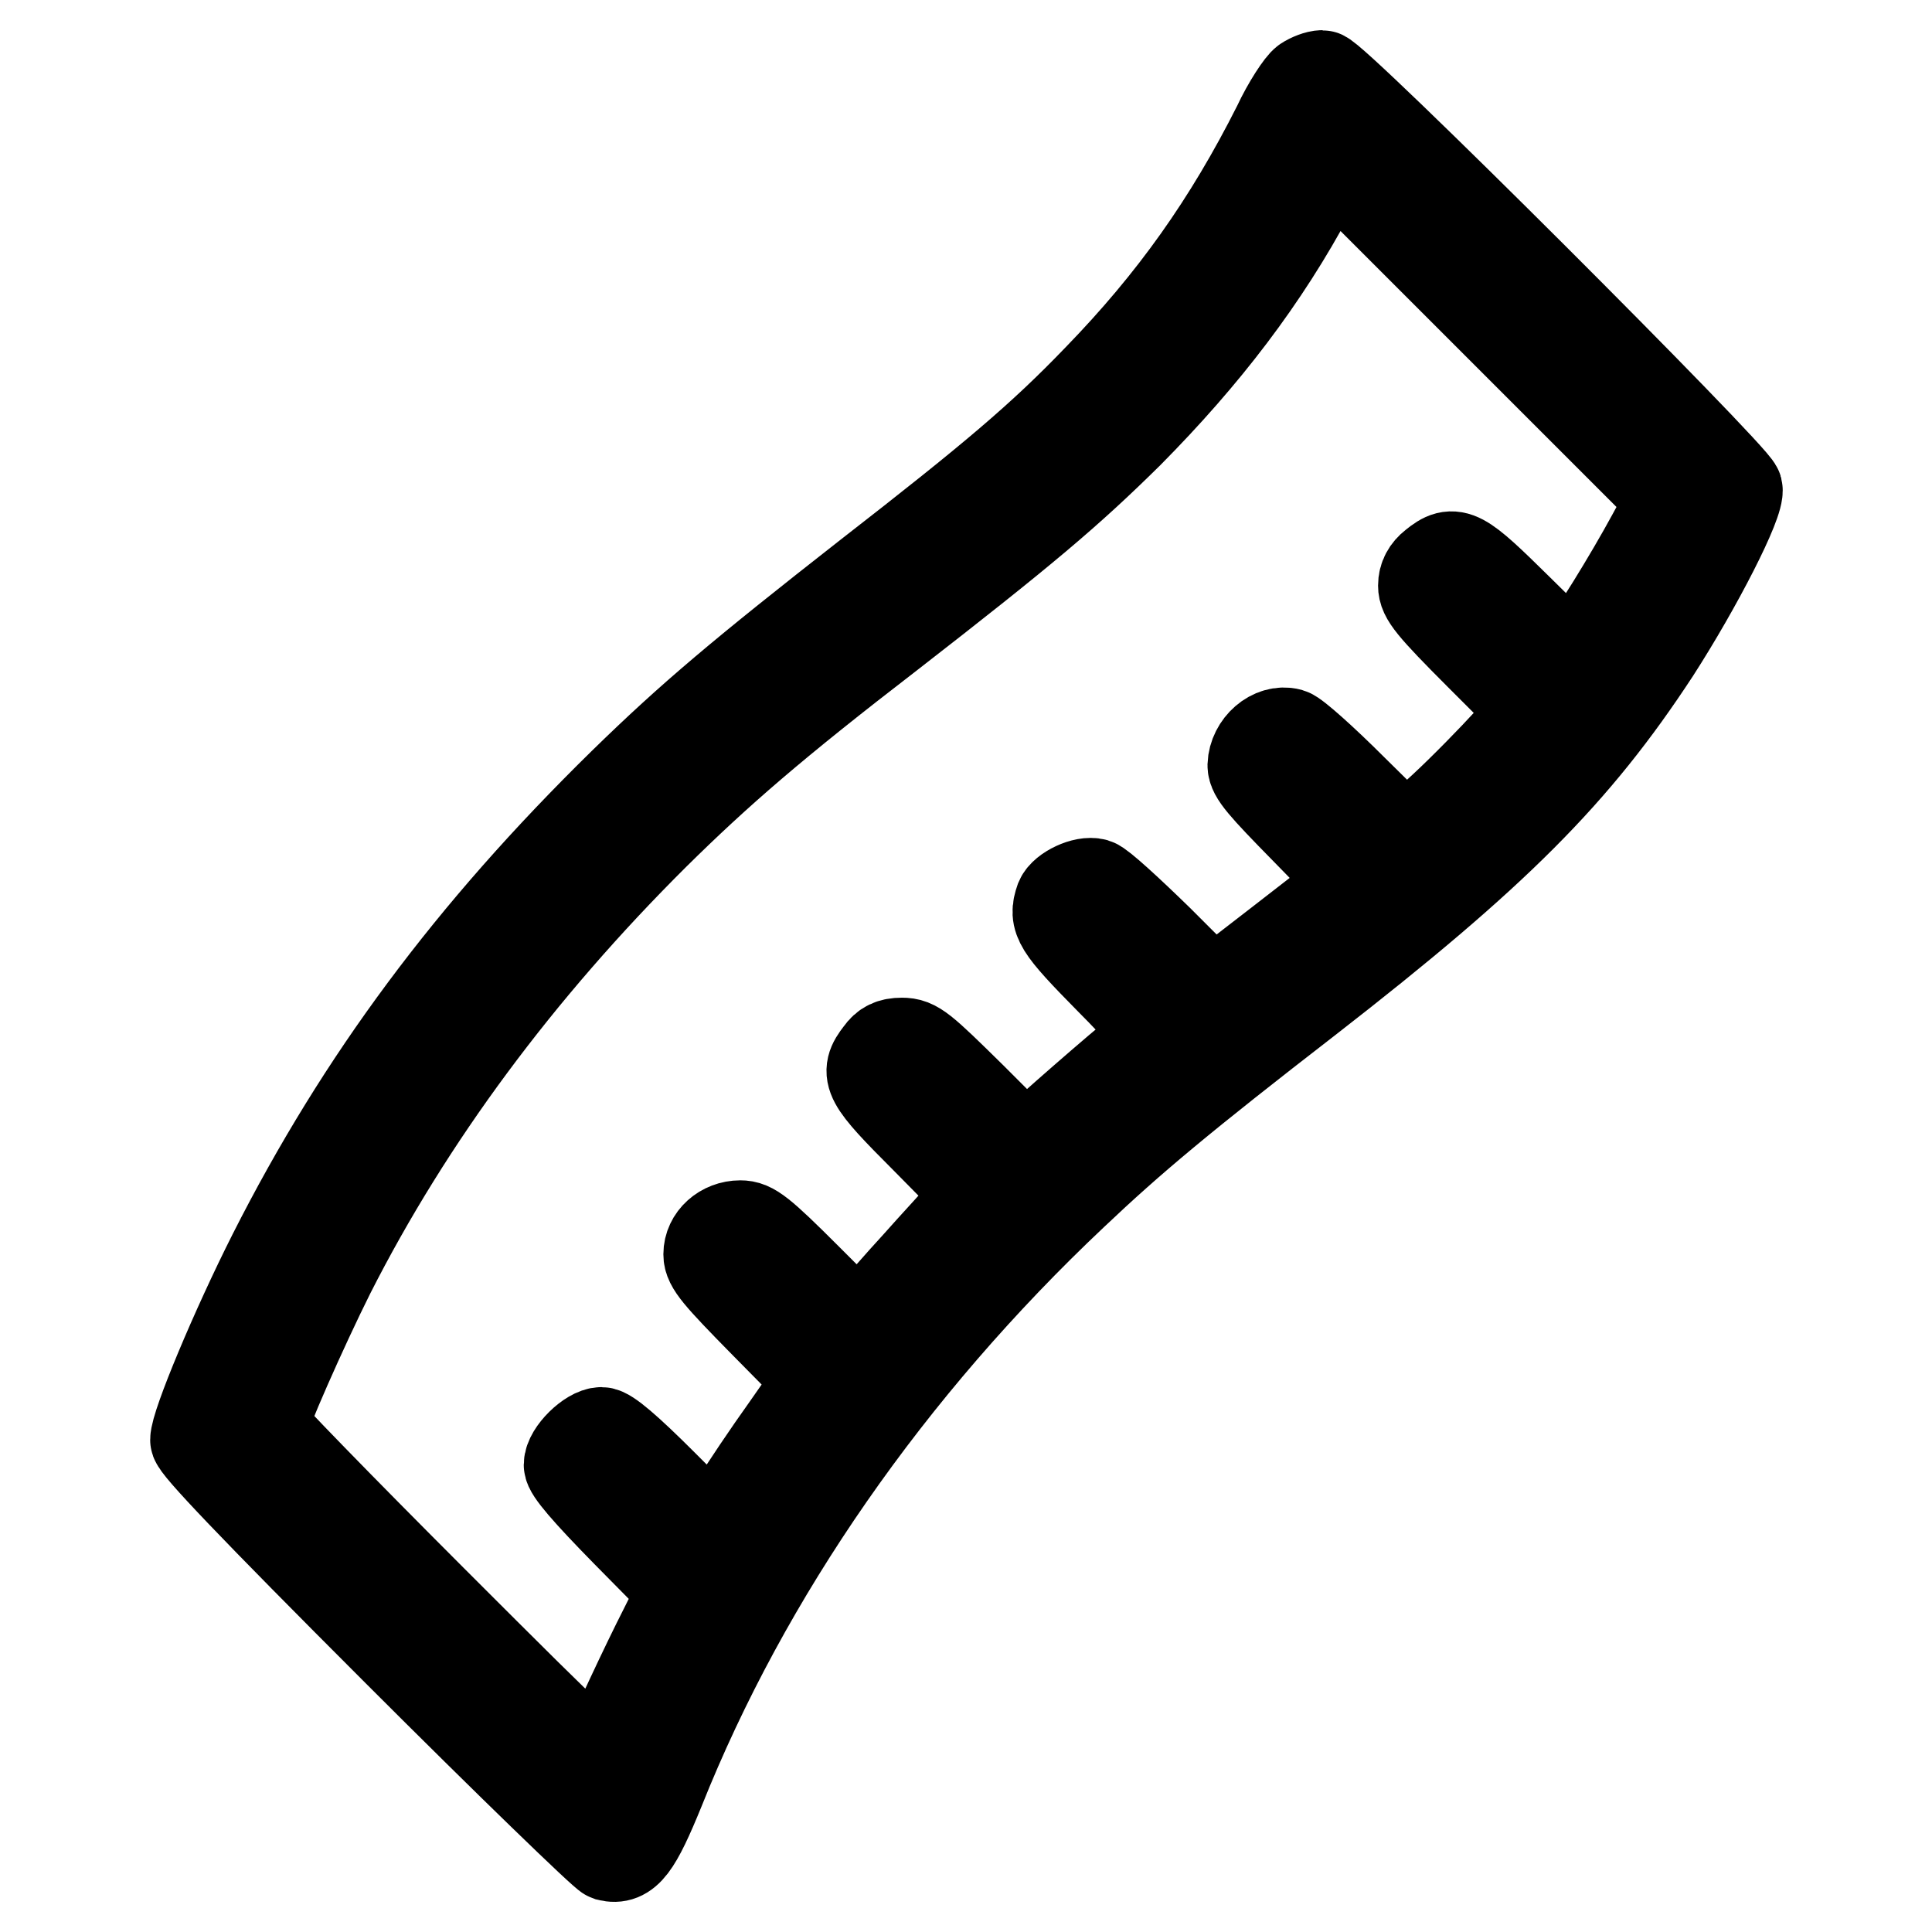
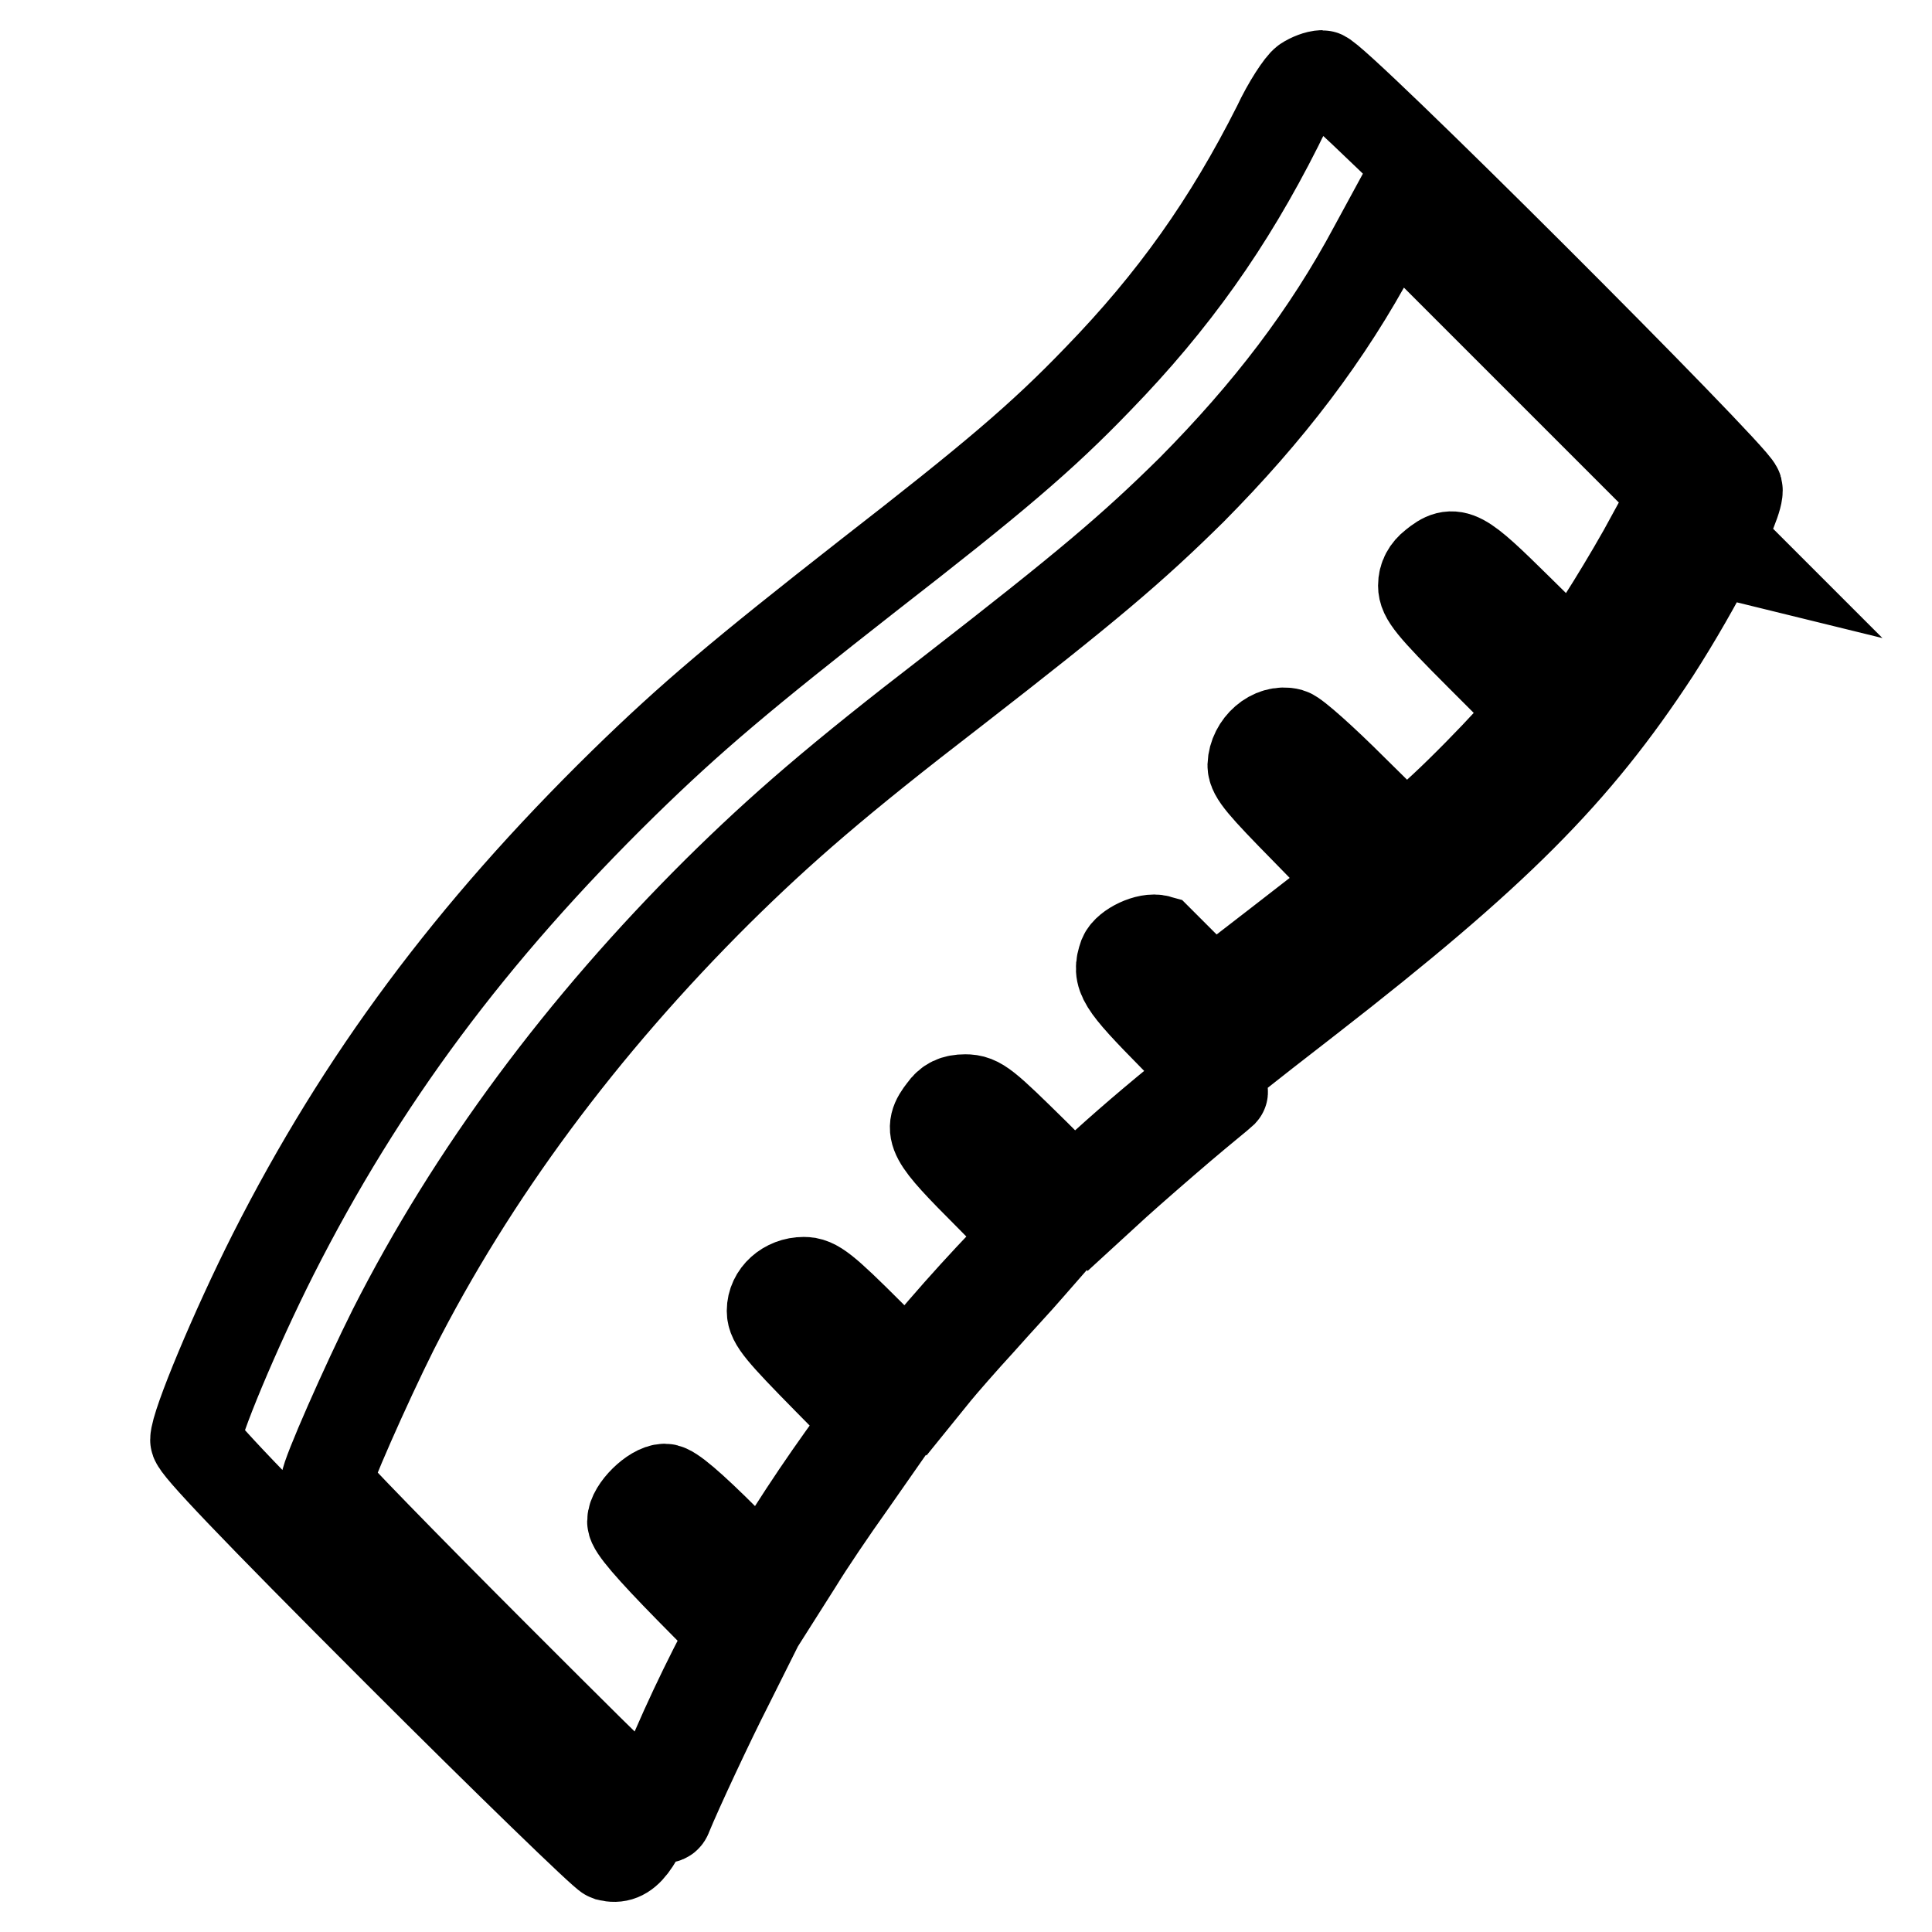
<svg xmlns="http://www.w3.org/2000/svg" version="1.1" x="0px" y="0px" viewBox="0 0 256 256" enable-background="new 0 0 256 256" xml:space="preserve">
  <g>
    <g>
      <g>
-         <path stroke-width="12" fill-opacity="0" stroke="#000000" d="M173,10.8c-0.6,0.4-2.4,3.1-3.7,5.9c-6.5,12.9-13.8,23.2-23.8,33.5c-7.5,7.8-13.9,13.2-30.5,26.1c-16.6,13-23.4,18.7-32.4,27.5c-20.2,19.8-34.7,39.3-46.4,62.4c-5,9.9-10.3,22.6-10.3,24.6c0,0.8,7.3,8.5,26.8,28c14.7,14.7,27.3,26.9,27.9,27.1c2.4,0.6,3.7-1.2,6.8-8.8c11.4-28.6,30.4-55.9,54.8-78.9c7.7-7.3,14.4-12.9,31.2-25.9c24.7-19.2,35.3-29.8,45.9-46c5.6-8.7,11.3-19.8,10.9-21.5c-0.5-1.8-53.5-54.8-55-54.8C174.6,10,173.6,10.4,173,10.8z M219,70.9c-3.2,5.9-8,13.6-9.5,15.4l-1.3,1.4l-7.1-7c-7.6-7.5-8.4-8-11.1-5.8c-0.9,0.7-1.4,1.6-1.4,2.7c0,1.4,1,2.7,7.5,9.2l7.4,7.4l-3.6,4.1c-2,2.2-5.9,6.2-8.6,8.7l-5,4.6l-7.1-7c-3.9-3.9-7.6-7.2-8.3-7.4c-2.3-0.6-4.8,1.6-4.9,4.2c0,1.2,1.3,2.7,7,8.5c6.1,6.2,6.8,7.2,6.1,7.7c-0.5,0.3-4.8,3.7-9.6,7.4l-8.8,6.8l-7.2-7.2c-4-3.9-7.7-7.3-8.4-7.5c-1.4-0.4-4.1,0.9-4.6,2.1c-0.9,2.6-0.4,3.5,6.6,10.6c4.1,4.1,6.7,7.2,6.5,7.4c-0.3,0.3-2.8,2.3-5.5,4.6c-2.7,2.3-6.6,5.7-8.6,7.5l-3.6,3.3l-7.2-7.2c-6.6-6.5-7.4-7.2-9.2-7.2c-1.4,0-2.2,0.4-2.9,1.4c-2.1,2.7-1.7,3.5,6.1,11.3l7.2,7.3l-2.1,2.4c-1.1,1.3-4,4.4-6.3,7c-2.3,2.5-5,5.6-5.9,6.7l-1.7,2.1l-7-7c-6.2-6.2-7.3-7-8.8-7c-2.3,0-4.2,1.7-4.2,3.8c0,1.4,1.2,2.8,7.4,9.1l7.4,7.5l-4.4,6.3c-2.5,3.5-5.6,8.1-7,10.4l-2.6,4.1l-6.9-6.9c-4.7-4.7-7.3-6.9-8.1-6.9c-1.5,0-4.3,2.7-4.3,4.3c0,0.8,2.3,3.5,7.6,8.9l7.6,7.7l-2.6,5.2c-2.4,4.7-6.7,13.9-8,17.1c-0.4,1.3-1.7,0.1-22.8-21c-12.3-12.3-22.4-22.7-22.4-23c0-1.1,5.3-13.1,8.9-20.3c10.5-20.7,25-40.2,43-58.1c8.4-8.3,15.9-14.8,31.1-26.5c17.9-13.9,23.8-18.9,31.7-26.7c10.2-10.3,18-20.5,24.2-32.1l2.5-4.6l22.7,22.7l22.7,22.7L219,70.9z" />
+         <path stroke-width="12" fill-opacity="0" stroke="#000000" d="M173,10.8c-0.6,0.4-2.4,3.1-3.7,5.9c-6.5,12.9-13.8,23.2-23.8,33.5c-7.5,7.8-13.9,13.2-30.5,26.1c-16.6,13-23.4,18.7-32.4,27.5c-20.2,19.8-34.7,39.3-46.4,62.4c-5,9.9-10.3,22.6-10.3,24.6c0,0.8,7.3,8.5,26.8,28c14.7,14.7,27.3,26.9,27.9,27.1c2.4,0.6,3.7-1.2,6.8-8.8c11.4-28.6,30.4-55.9,54.8-78.9c7.7-7.3,14.4-12.9,31.2-25.9c24.7-19.2,35.3-29.8,45.9-46c5.6-8.7,11.3-19.8,10.9-21.5c-0.5-1.8-53.5-54.8-55-54.8C174.6,10,173.6,10.4,173,10.8z M219,70.9c-3.2,5.9-8,13.6-9.5,15.4l-1.3,1.4l-7.1-7c-7.6-7.5-8.4-8-11.1-5.8c-0.9,0.7-1.4,1.6-1.4,2.7c0,1.4,1,2.7,7.5,9.2l7.4,7.4l-3.6,4.1c-2,2.2-5.9,6.2-8.6,8.7l-5,4.6l-7.1-7c-3.9-3.9-7.6-7.2-8.3-7.4c-2.3-0.6-4.8,1.6-4.9,4.2c0,1.2,1.3,2.7,7,8.5c6.1,6.2,6.8,7.2,6.1,7.7c-0.5,0.3-4.8,3.7-9.6,7.4l-8.8,6.8l-7.2-7.2c-1.4-0.4-4.1,0.9-4.6,2.1c-0.9,2.6-0.4,3.5,6.6,10.6c4.1,4.1,6.7,7.2,6.5,7.4c-0.3,0.3-2.8,2.3-5.5,4.6c-2.7,2.3-6.6,5.7-8.6,7.5l-3.6,3.3l-7.2-7.2c-6.6-6.5-7.4-7.2-9.2-7.2c-1.4,0-2.2,0.4-2.9,1.4c-2.1,2.7-1.7,3.5,6.1,11.3l7.2,7.3l-2.1,2.4c-1.1,1.3-4,4.4-6.3,7c-2.3,2.5-5,5.6-5.9,6.7l-1.7,2.1l-7-7c-6.2-6.2-7.3-7-8.8-7c-2.3,0-4.2,1.7-4.2,3.8c0,1.4,1.2,2.8,7.4,9.1l7.4,7.5l-4.4,6.3c-2.5,3.5-5.6,8.1-7,10.4l-2.6,4.1l-6.9-6.9c-4.7-4.7-7.3-6.9-8.1-6.9c-1.5,0-4.3,2.7-4.3,4.3c0,0.8,2.3,3.5,7.6,8.9l7.6,7.7l-2.6,5.2c-2.4,4.7-6.7,13.9-8,17.1c-0.4,1.3-1.7,0.1-22.8-21c-12.3-12.3-22.4-22.7-22.4-23c0-1.1,5.3-13.1,8.9-20.3c10.5-20.7,25-40.2,43-58.1c8.4-8.3,15.9-14.8,31.1-26.5c17.9-13.9,23.8-18.9,31.7-26.7c10.2-10.3,18-20.5,24.2-32.1l2.5-4.6l22.7,22.7l22.7,22.7L219,70.9z" />
      </g>
    </g>
  </g>
</svg>